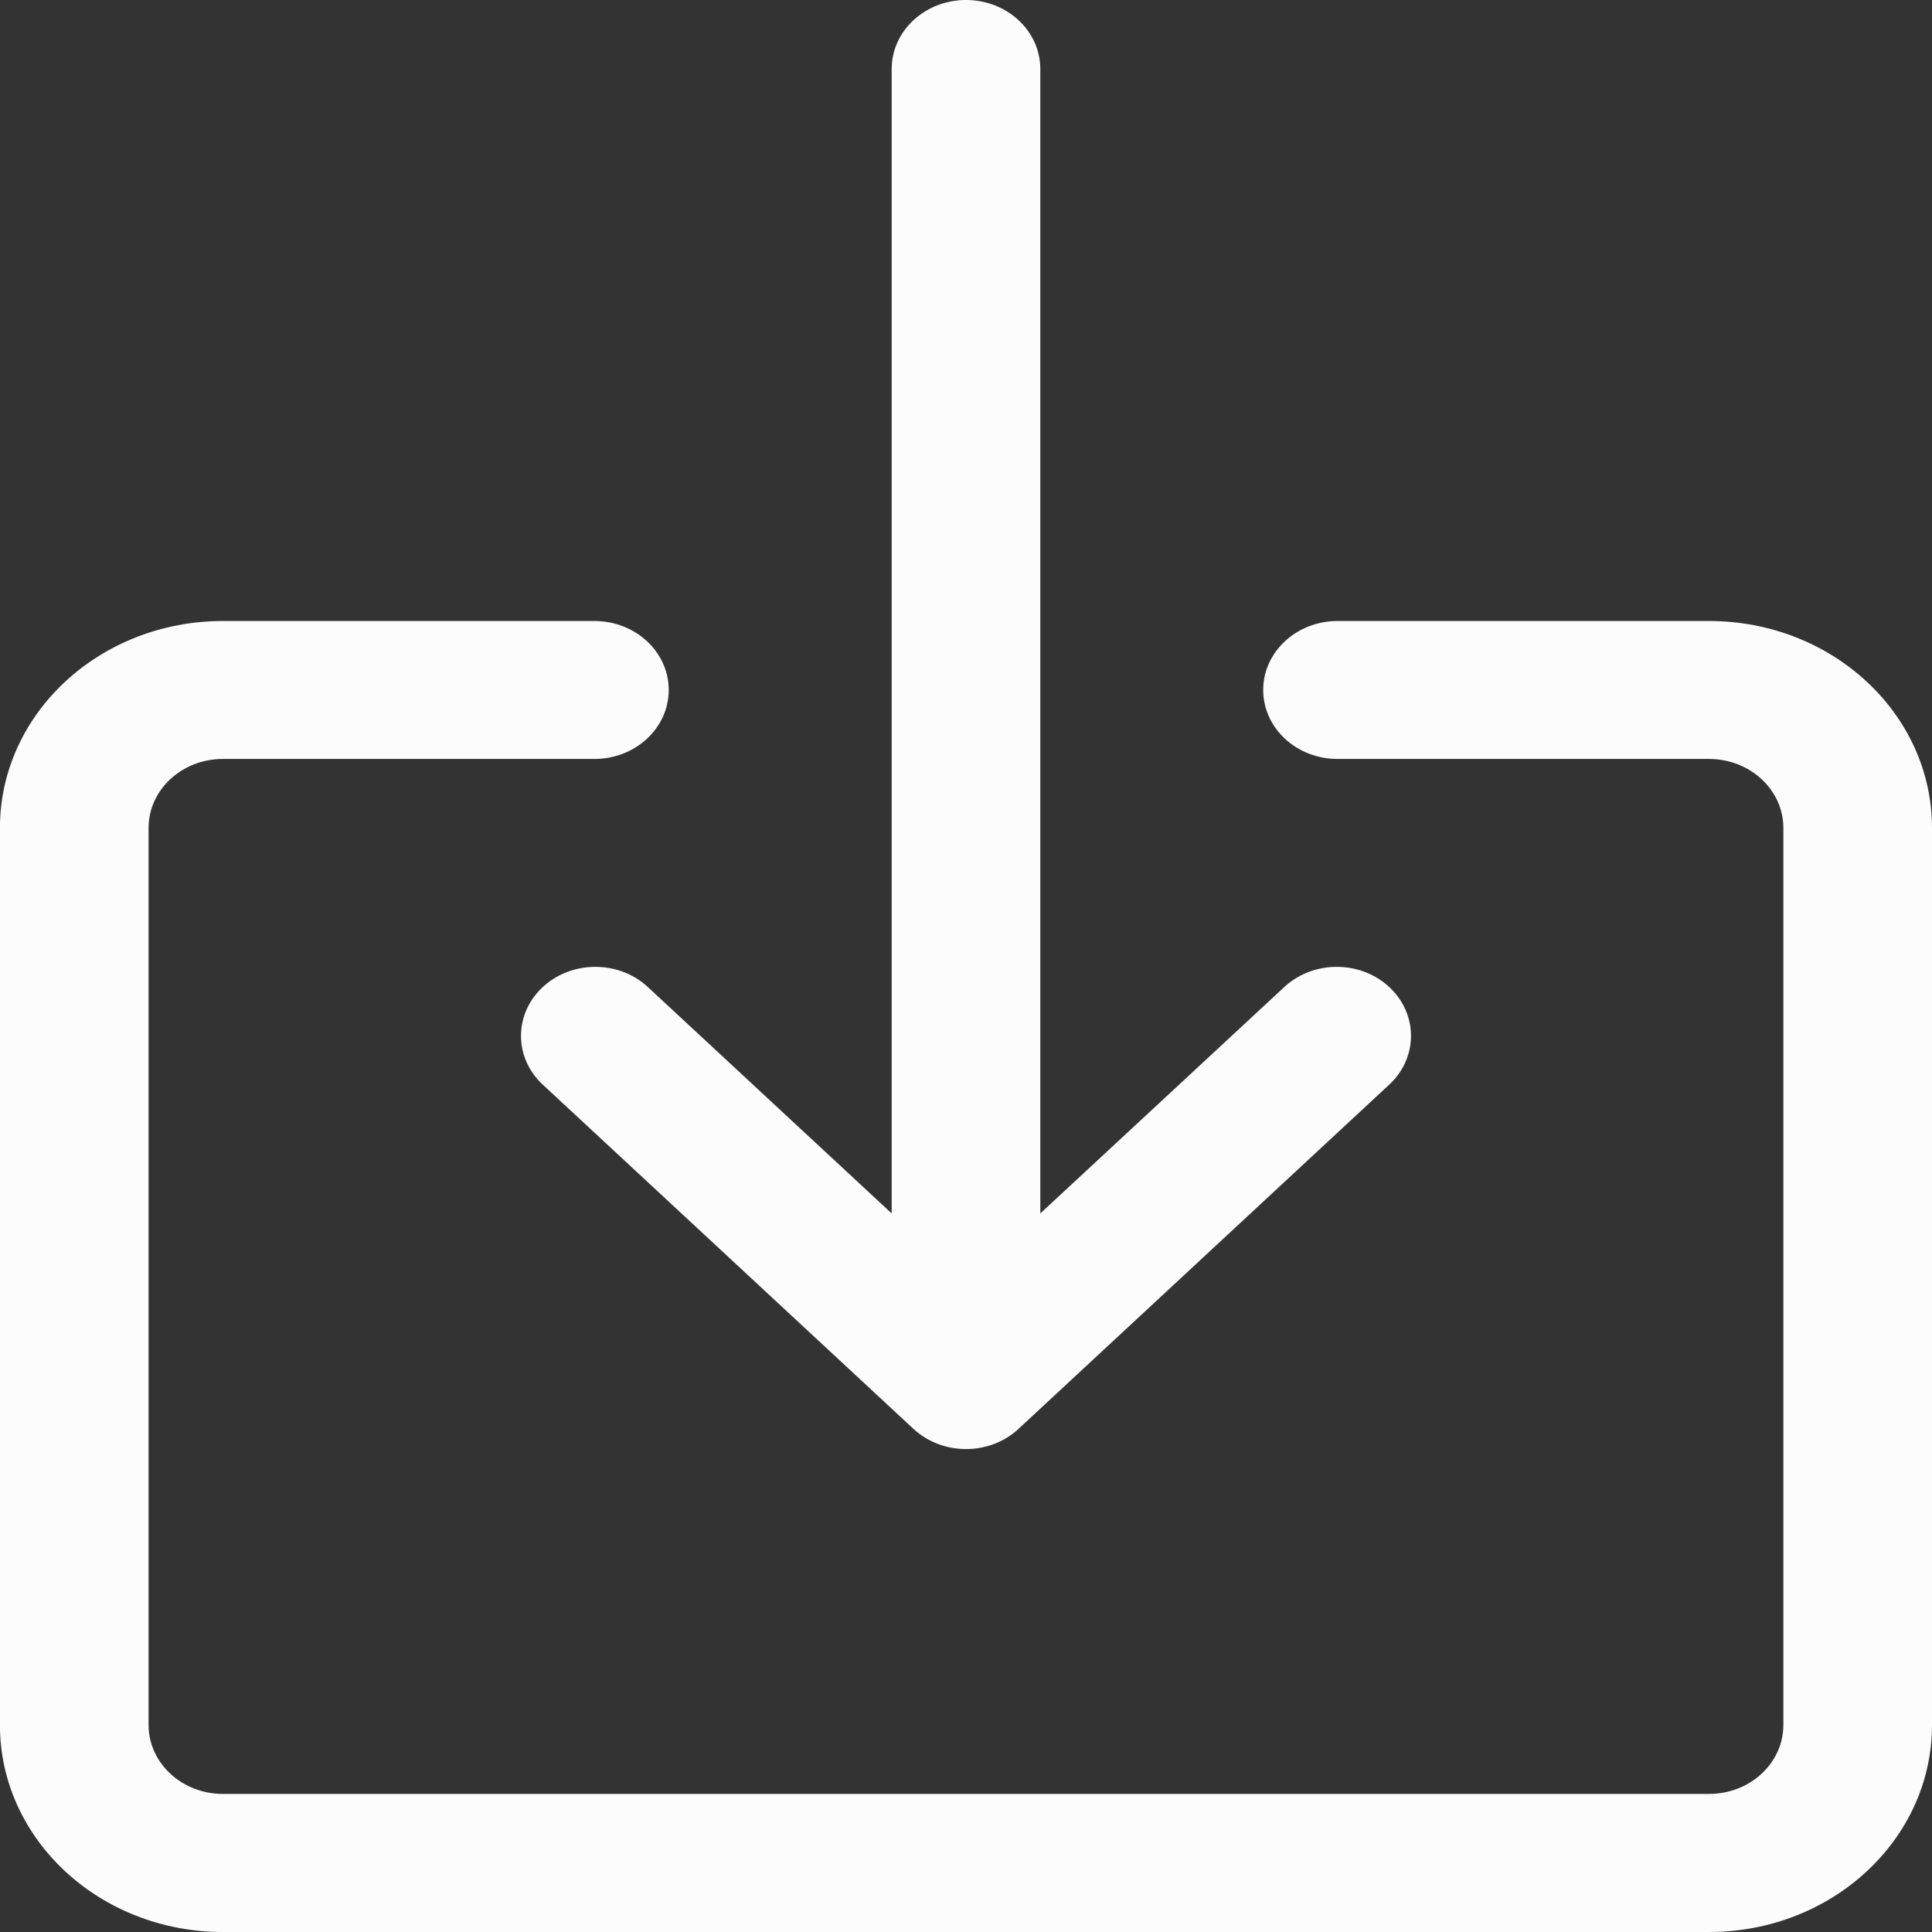
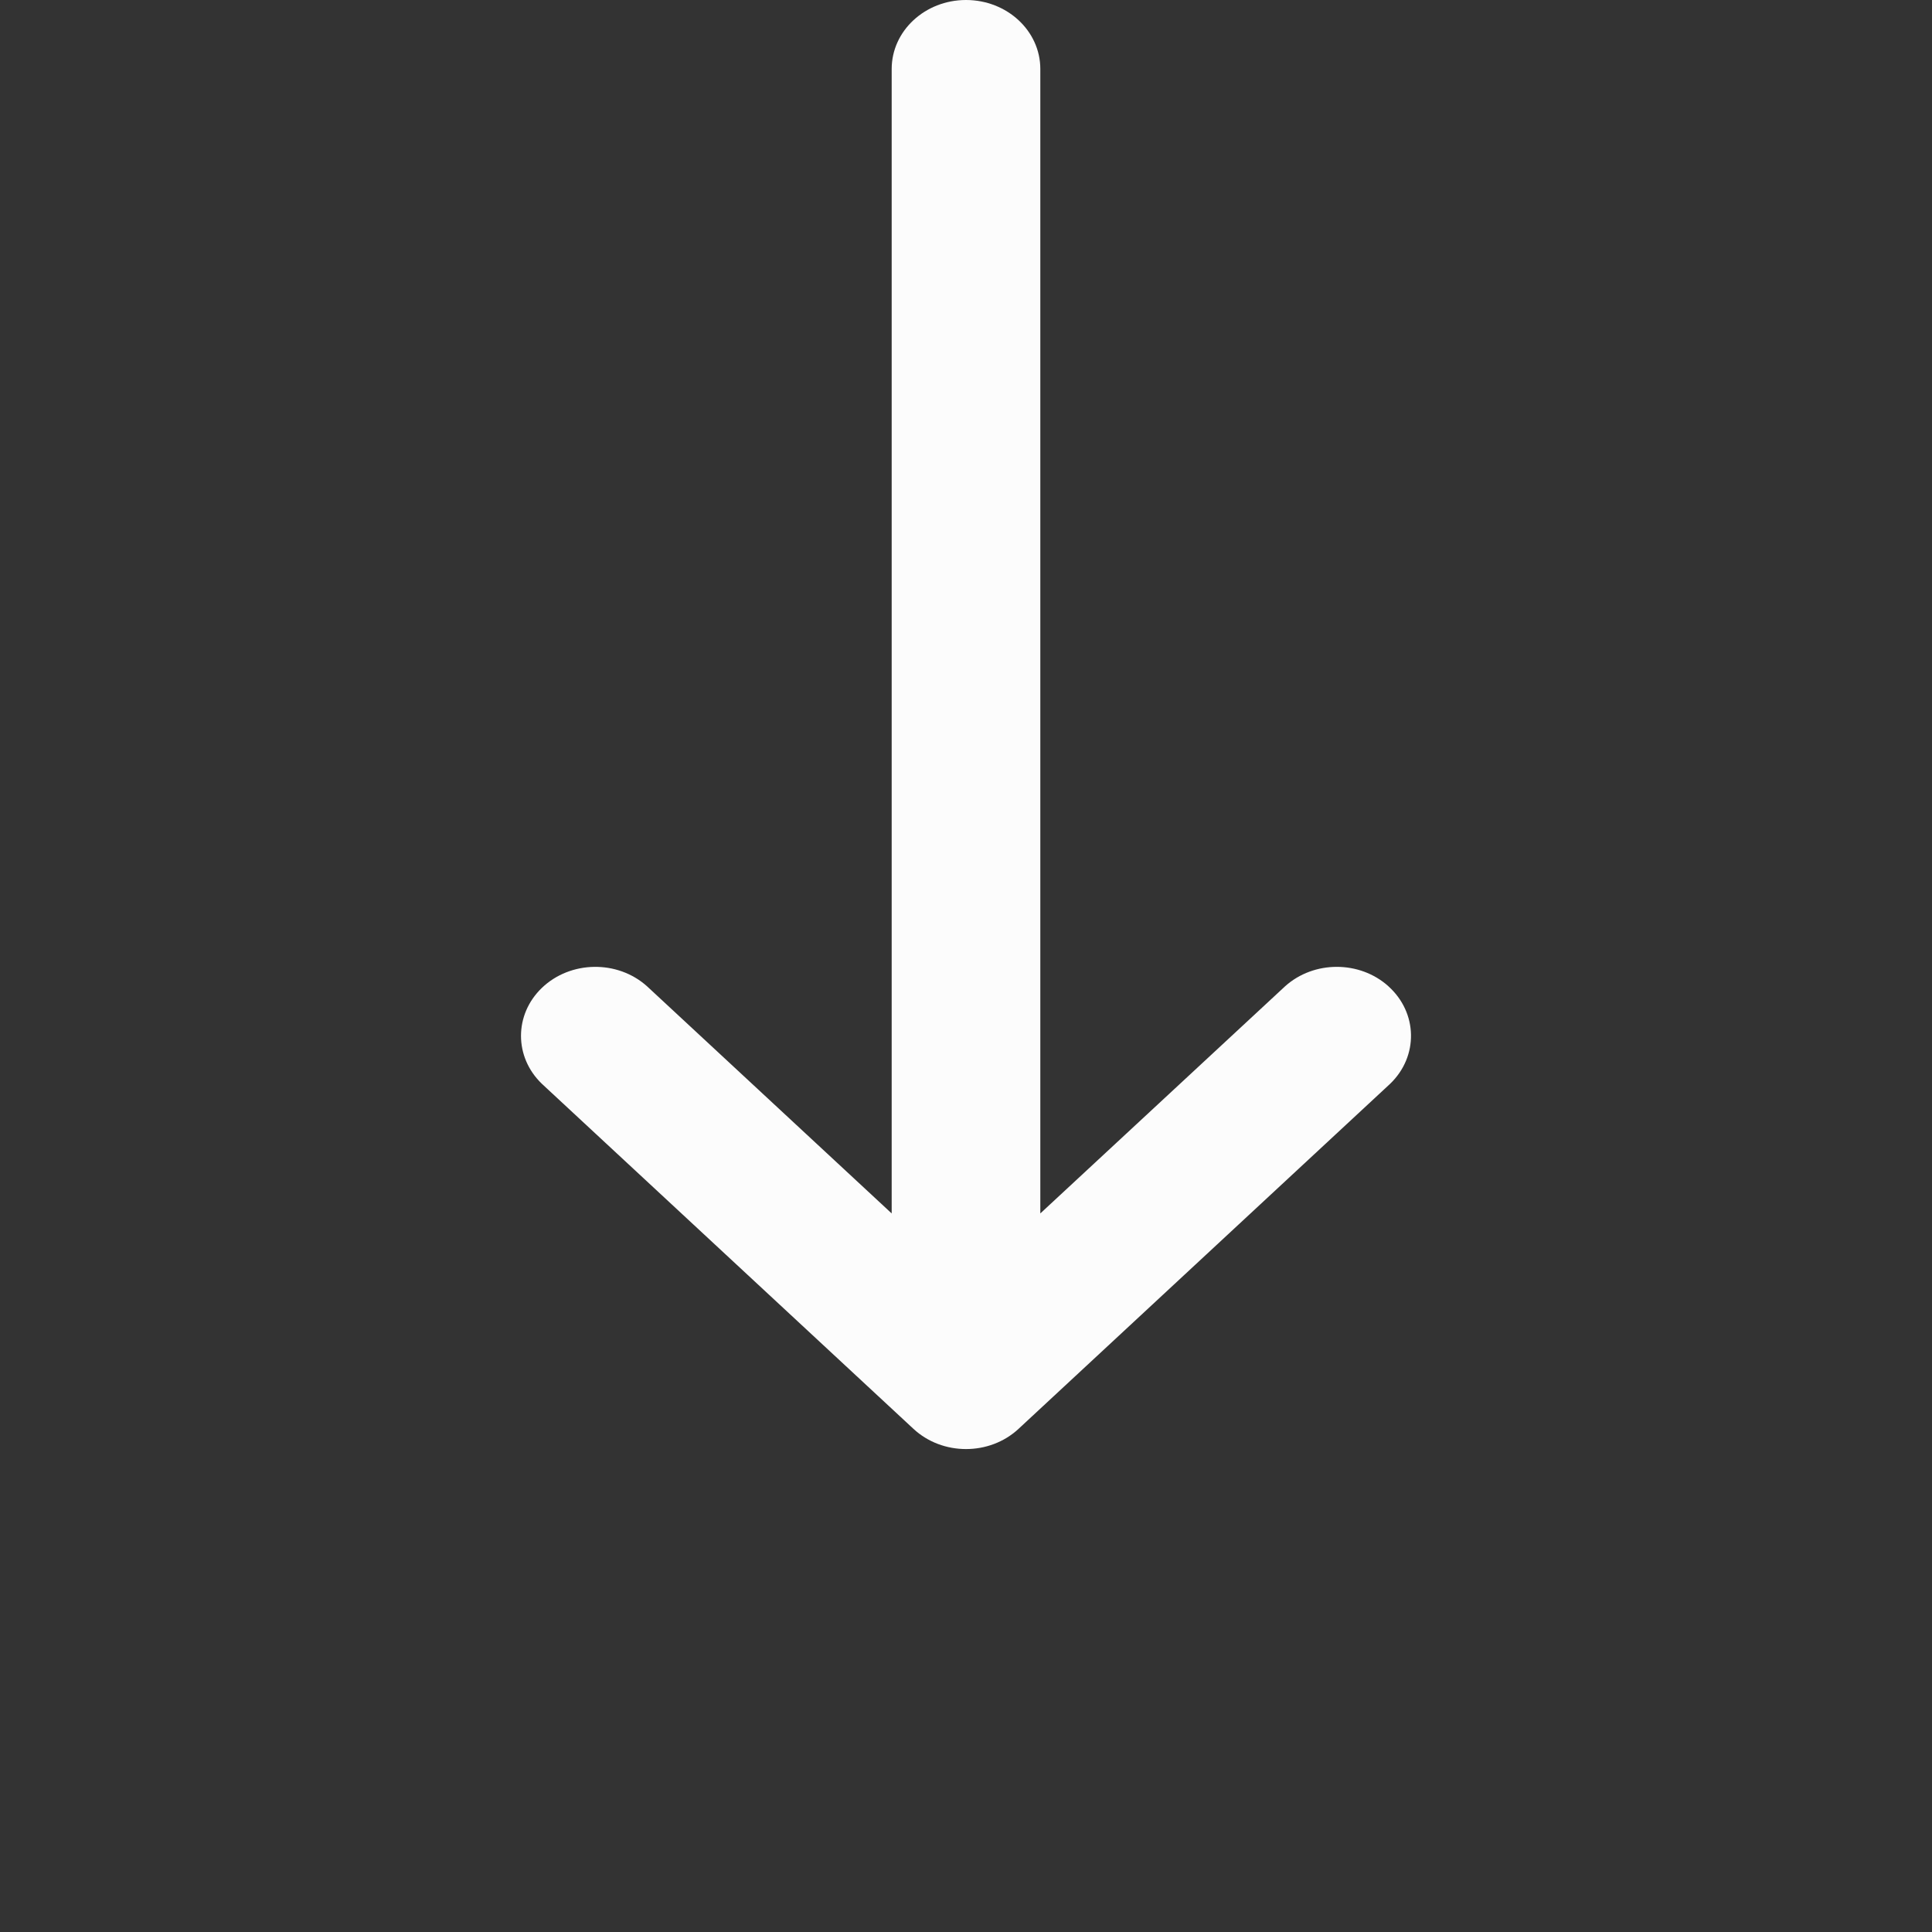
<svg xmlns="http://www.w3.org/2000/svg" id="SVGDoc" width="30" height="30" version="1.1" viewBox="0 0 30 30">
  <rect x="0" y="0" width="30" height="30" fill="#333333" stroke="none" />
  <defs />
  <desc>Generated with Avocode.</desc>
  <g>
    <g>
      <title>icon-download</title>
      <g>
        <title>Group 15</title>
        <g>
          <title>Group 14</title>
          <g>
            <title>Path 38</title>
-             <path d="M26.538,9.643v0h-5.769c-0.637,0 -1.154,0.48 -1.154,1.071c0,0.592 0.517,1.071 1.154,1.071h5.769c0.637,0 1.154,0.48 1.154,1.071v13.929c0,0.592 -0.517,1.071 -1.154,1.071h-23.077c-0.637,0 -1.154,-0.48 -1.154,-1.071v-13.929c0,-0.592 0.517,-1.071 1.154,-1.071h5.769c0.637,0 1.154,-0.48 1.154,-1.071c0,-0.592 -0.517,-1.071 -1.154,-1.071h-5.769c-1.912,0 -3.462,1.439 -3.462,3.214v13.929c0,1.775 1.55,3.214 3.462,3.214h23.077c1.912,0 3.462,-1.439 3.462,-3.214v-13.929c0,-1.775 -1.55,-3.214 -3.462,-3.214z" fill="#fcfcfc" fill-opacity="1" />
          </g>
        </g>
      </g>
      <g>
        <title>Group 17</title>
        <g>
          <title>Group 16</title>
          <g>
            <title>Path 39</title>
            <path d="M21.559,15.314c-0.447,-0.401 -1.156,-0.401 -1.603,0l-3.802,3.528v0v-17.771c0,-0.592 -0.517,-1.071 -1.154,-1.071c-0.637,0 -1.154,0.48 -1.154,1.071v17.771v0l-3.8,-3.528c-0.458,-0.411 -1.189,-0.399 -1.632,0.026c-0.432,0.415 -0.432,1.074 0,1.489l5.769,5.357c0.45,0.419 1.181,0.42 1.632,0.002c0.001,-0.001 0.001,-0.001 0.002,-0.002l5.769,-5.357c0.443,-0.426 0.43,-1.104 -0.028,-1.515z" fill="#fcfcfc" fill-opacity="1" />
          </g>
        </g>
      </g>
    </g>
  </g>
</svg>